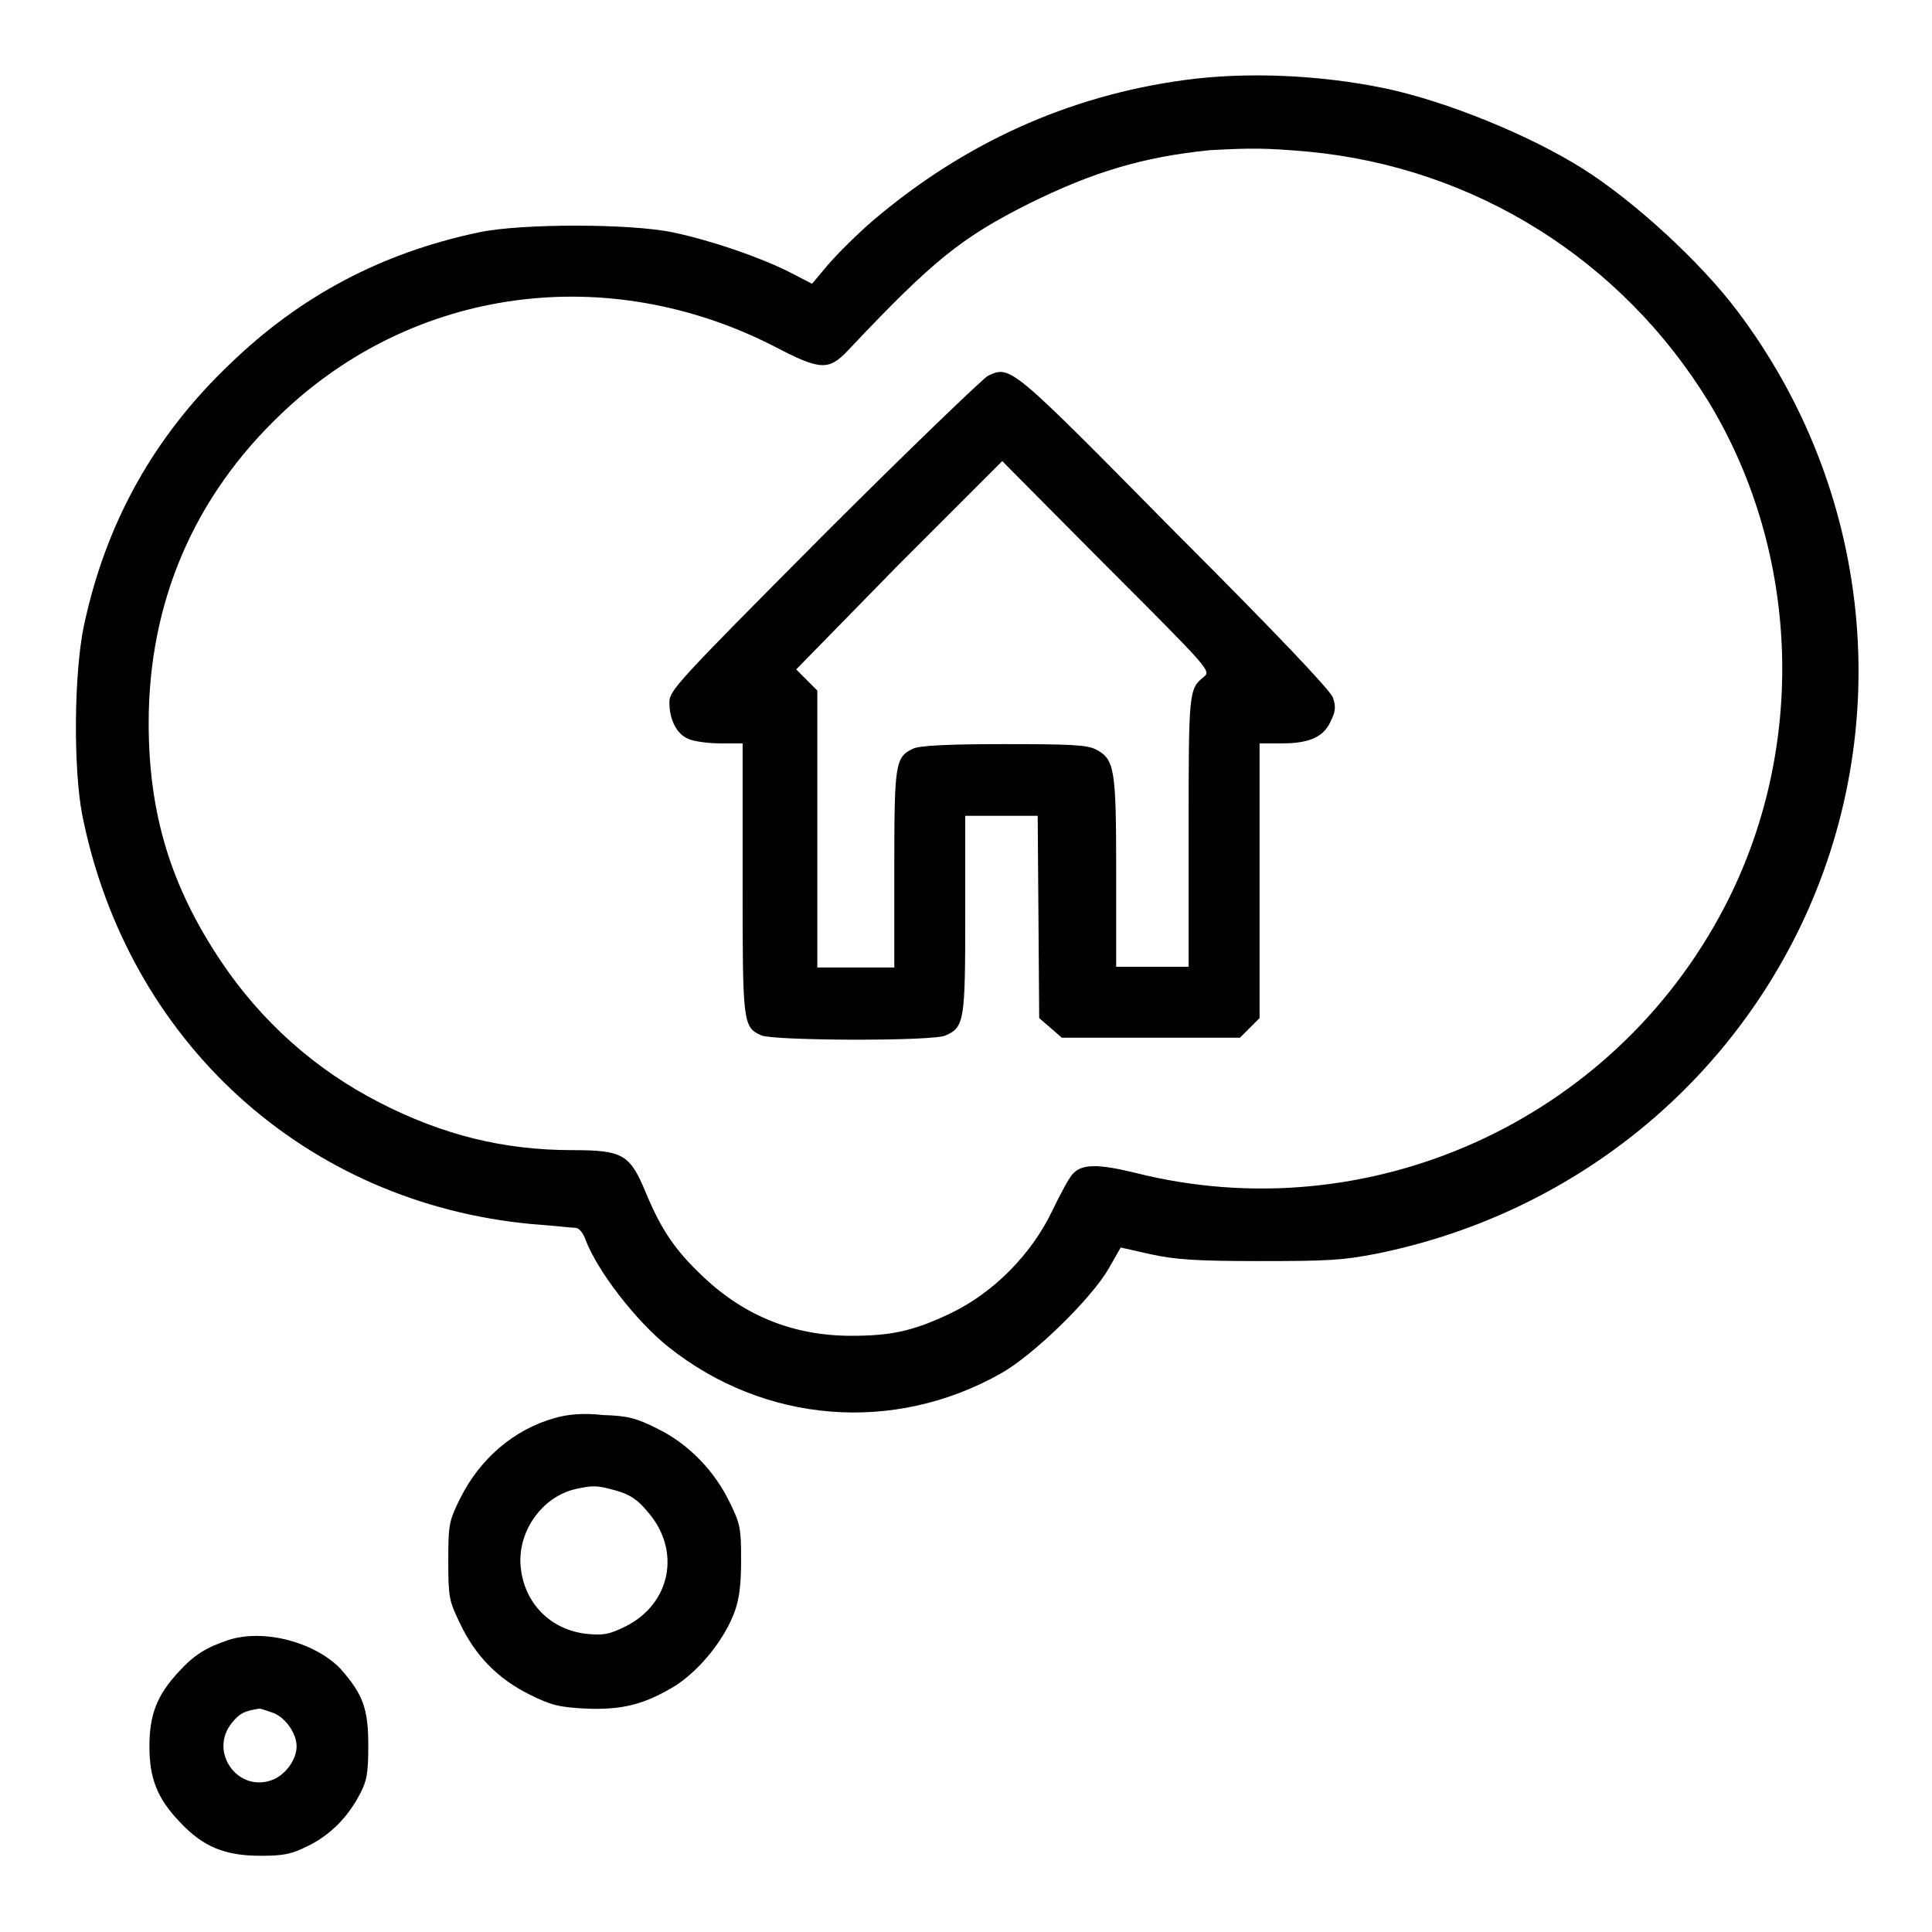
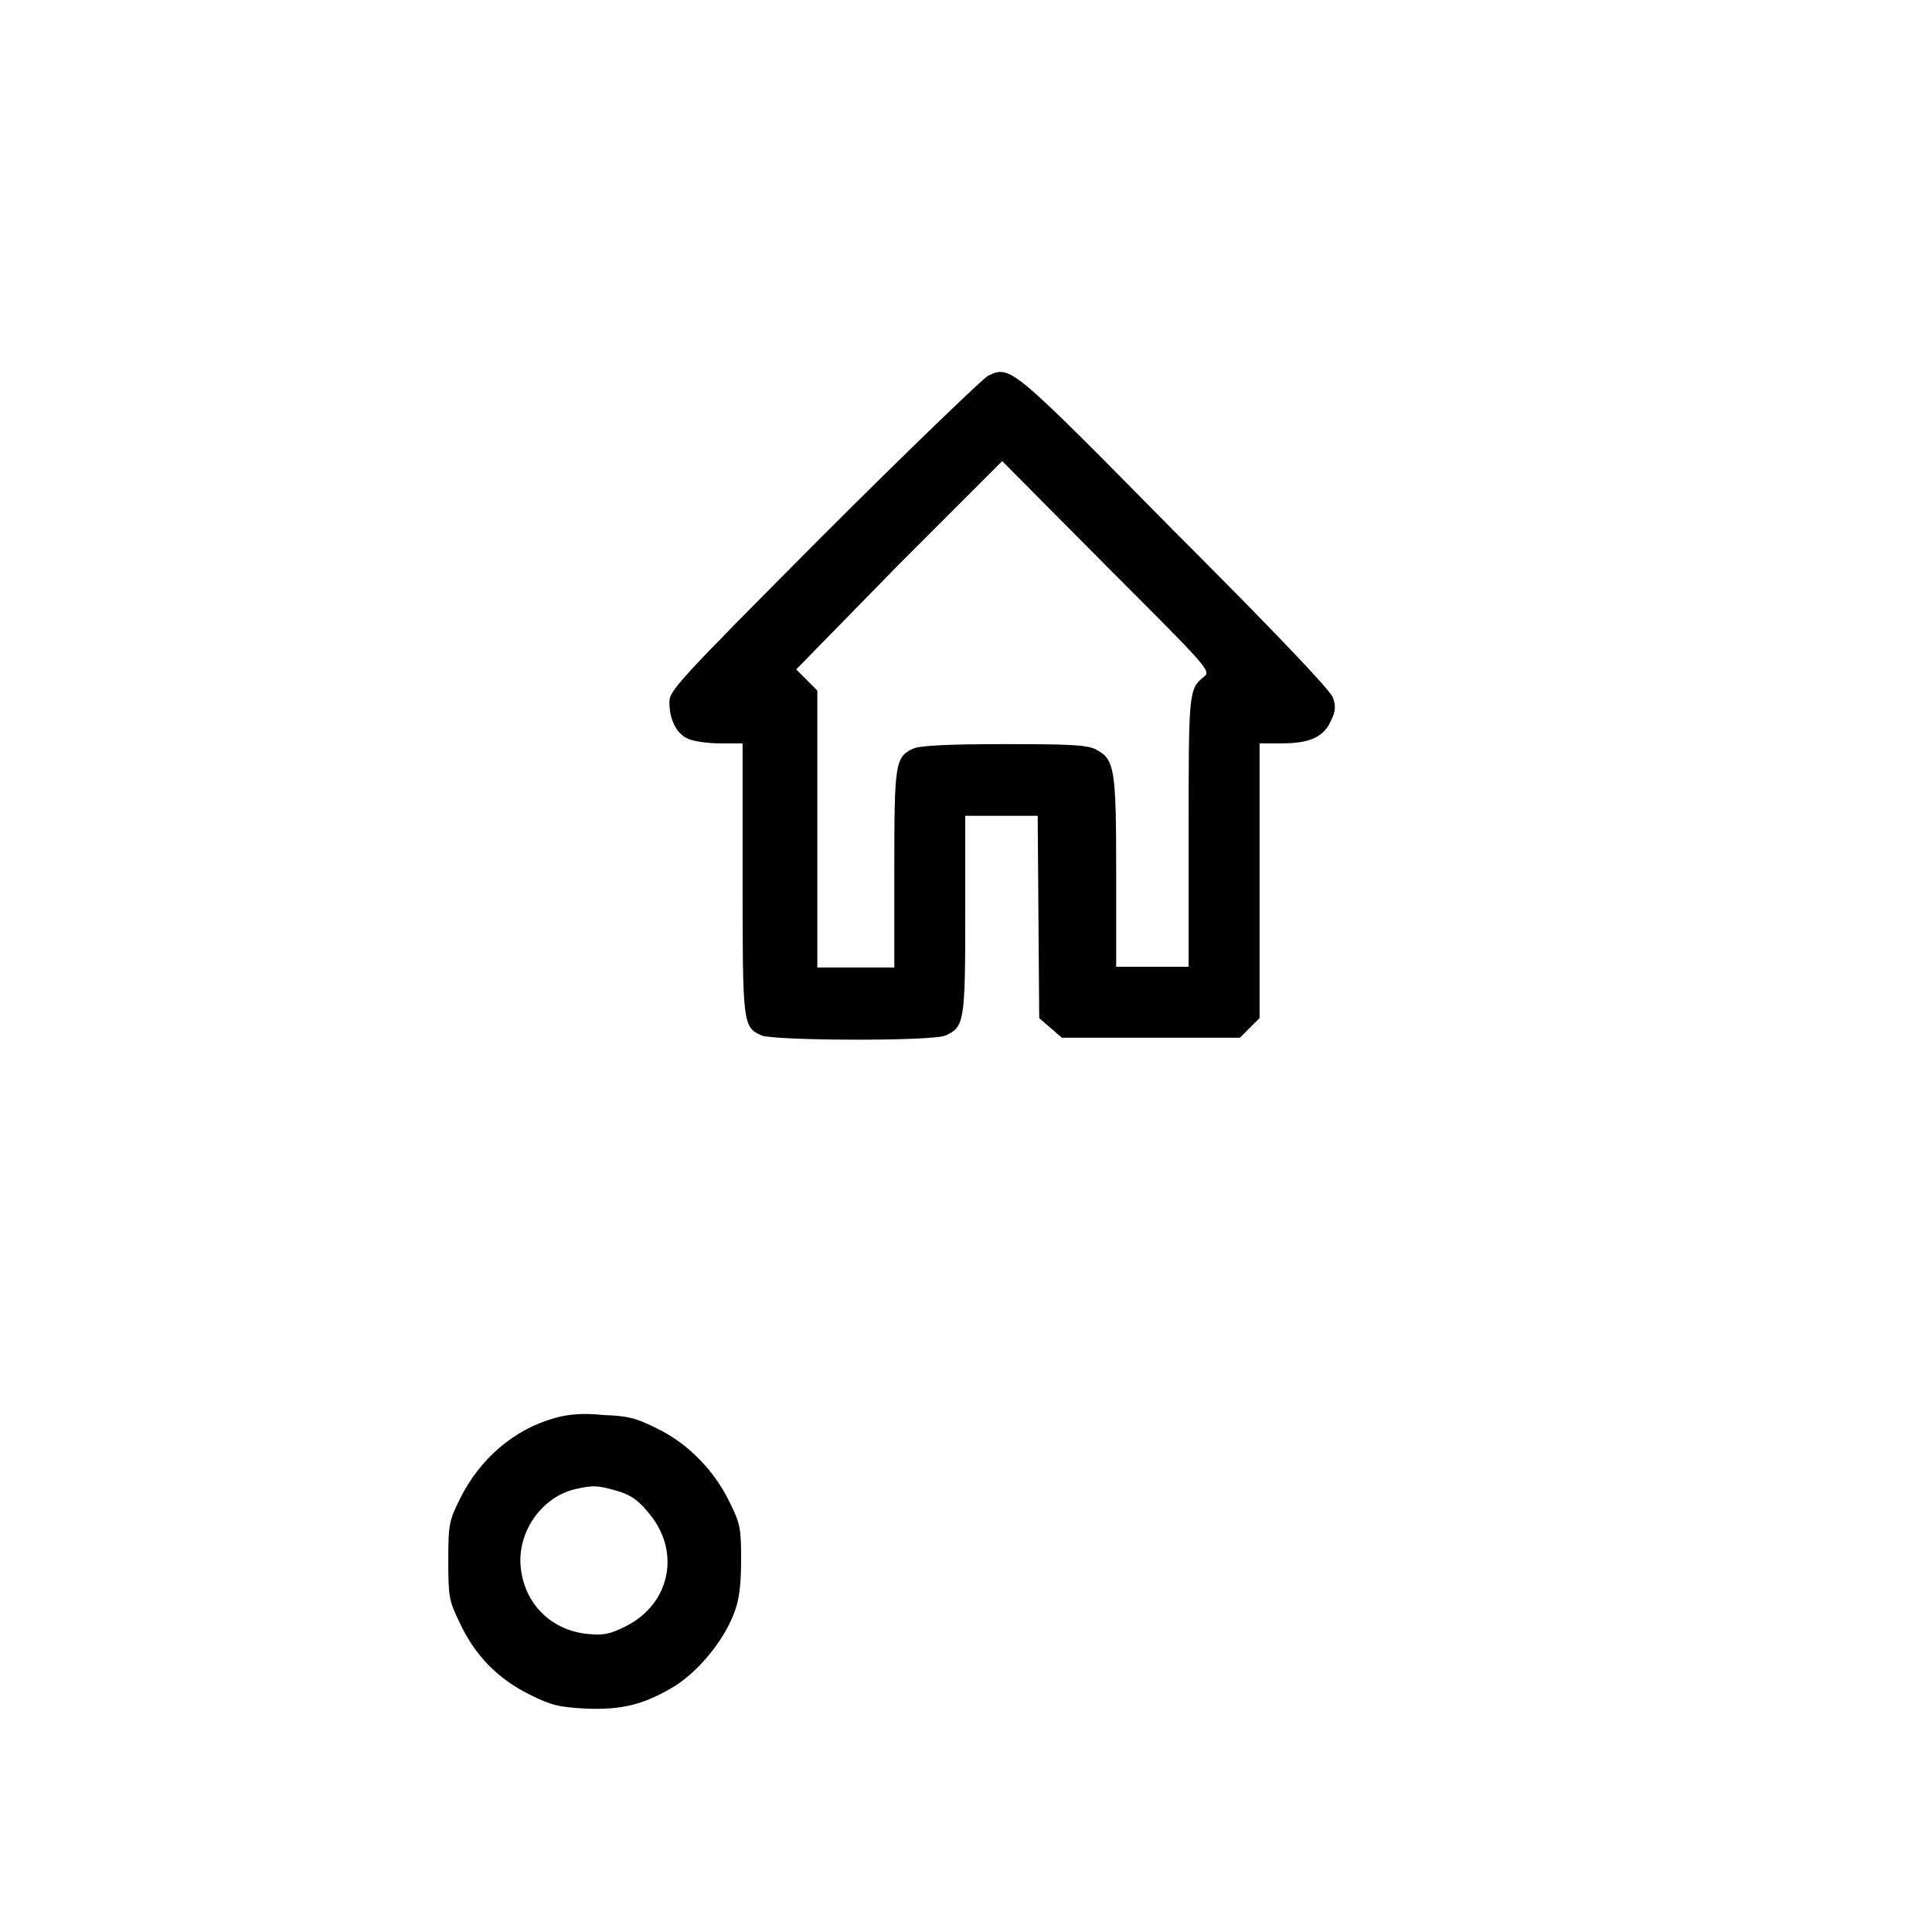
<svg xmlns="http://www.w3.org/2000/svg" version="1.1" x="0px" y="0px" viewBox="0 0 256 256" enable-background="new 0 0 256 256" xml:space="preserve">
  <g>
    <g>
      <g>
-         <path fill="#000000" d="M157,10.6c-15.5,2.1-29.3,8.4-41.3,18.6c-2.1,1.8-4.8,4.5-6,5.9l-2.1,2.5l-3.1-1.6c-3.8-1.9-10.1-4.1-15.3-5.2c-5.6-1.2-20.3-1.2-25.8,0c-12.8,2.7-23.6,8.4-32.9,17.4C20.4,57.8,14,69.3,11.1,83c-1.3,6.3-1.4,18.8-0.2,25c6,30,29.5,51.4,59.6,54.2c2.8,0.2,5.4,0.5,5.8,0.5c0.4,0,1,0.7,1.3,1.6c1.5,4,6.6,10.7,11,14.2c12.7,10.1,29.8,11.5,44,3.5c4.3-2.4,12-9.9,14.3-13.9l1.6-2.8l4,0.9c3.2,0.7,6,0.9,14.4,0.9c9.1,0,11-0.1,15.6-1c24.6-5,45.2-20.9,56-43.2c12.8-26.5,9.6-58-8.3-81.7c-4.8-6.4-13.6-14.5-20.4-18.8c-7.1-4.5-18.2-9-26.3-10.7C174.8,9.9,165.1,9.5,157,10.6z M173.4,20.1c22,2.1,41.5,14.3,53.1,33.3c12.1,20.1,12.9,45.9,2,66.8c-14.8,28.4-47.2,43-78.1,35.2c-4.9-1.2-7.1-1.2-8.3,0.2c-0.4,0.4-1.6,2.6-2.7,4.9c-2.8,5.8-7.8,10.8-13.4,13.5c-5,2.4-8,3-13.2,3c-7.6,0-14.1-2.6-19.6-7.8c-3.7-3.5-5.5-6.1-7.6-11.1c-2.1-5.1-3-5.7-9.7-5.7c-9.2,0-17.2-2-25.6-6.3c-8.6-4.4-15.7-10.8-21-18.7c-6.7-10-9.6-19.6-9.6-31.6c0-16,6-30,17.6-41c17.6-16.8,43.2-20.2,65.3-8.9c6.1,3.2,7.2,3.2,9.7,0.6c11.4-12.1,15.1-15,24-19.5c8.5-4.2,15.1-6.2,24-7.1C165.8,19.6,167.7,19.6,173.4,20.1z" />
        <path fill="#000000" d="M130.9,49.8c-0.7,0.4-10.6,9.9-21.8,21.1C89.4,90.7,88.7,91.5,88.7,93.1c0,2.3,1,4.2,2.5,4.8c0.6,0.3,2.5,0.6,4.2,0.6h3v17.8c0,19.3,0,19.8,2.5,20.9c1.6,0.7,22.8,0.8,24.4,0c2.5-1.1,2.6-2,2.6-16.1v-13h4.8h4.8l0.1,13.4l0.1,13.4l1.5,1.3l1.5,1.3h11.8h11.8l1.3-1.3l1.3-1.3v-18.3V98.5h3c3.7,0,5.6-0.9,6.5-3.1c0.6-1.2,0.6-1.9,0.2-3c-0.4-1-7.2-8.2-21.1-22.1C133.8,48.3,133.9,48.4,130.9,49.8z M159.5,89.7c-2,1.6-2,2.1-2,20.6v17.8h-4.8h-4.8v-12.5c0-13.8-0.2-15-2.7-16.3c-1.2-0.6-3.3-0.7-12.2-0.7c-7.4,0-11.2,0.2-12,0.6c-2.4,1.1-2.5,2-2.5,16.1v12.9h-5.1h-5.1v-18.3V91.5l-1.4-1.4l-1.4-1.4L119,74.9l13.8-13.8L146.6,75C160.3,88.7,160.5,88.9,159.5,89.7z" />
        <path fill="#000000" d="M73.5,187.9c-5.4,1.5-9.9,5.4-12.5,10.6c-1.5,3-1.6,3.5-1.6,8.3c0,4.8,0.1,5.3,1.5,8.2c2,4.3,5,7.4,9.2,9.5c3,1.5,4,1.7,7.5,1.9c5,0.2,7.9-0.6,12-3.1c3.3-2.2,6.5-6.2,7.8-9.9c0.6-1.7,0.8-3.7,0.8-6.8c0-4-0.1-4.7-1.5-7.5c-2-4.2-5.5-7.8-9.6-9.8c-2.8-1.4-3.9-1.7-7.2-1.8C77.3,187.2,75.2,187.4,73.5,187.9z M81.6,197.5c1.8,0.5,2.9,1.2,4.2,2.8c4.5,5.1,3.1,12.2-2.9,15.2c-2.2,1.1-3,1.2-5.1,1c-4.8-0.5-8.3-4-8.8-8.8c-0.5-4.7,2.8-9.4,7.3-10.4C78.6,196.8,79.1,196.8,81.6,197.5z" />
-         <path fill="#000000" d="M30.3,217.3c-3,1-4.6,2-6.6,4.2c-2.9,3.1-3.9,5.7-3.9,9.9c0,4.2,1,6.9,4.1,10.1c3,3.2,5.9,4.4,10.6,4.4c3.1,0,4.1-0.2,6.3-1.3c2.9-1.4,5.3-3.8,6.9-6.9c0.9-1.7,1.1-2.7,1.1-6.4c0-4.9-0.7-6.8-3.7-10.2C41.7,217.6,35,215.8,30.3,217.3z M36.3,227c1.6,0.7,3,2.7,3,4.4s-1.4,3.7-3.1,4.4c-4.6,1.9-8.7-3.7-5.4-7.6c1-1.2,1.6-1.5,3.6-1.8C34.6,226.4,35.4,226.7,36.3,227z" />
      </g>
    </g>
  </g>
</svg>